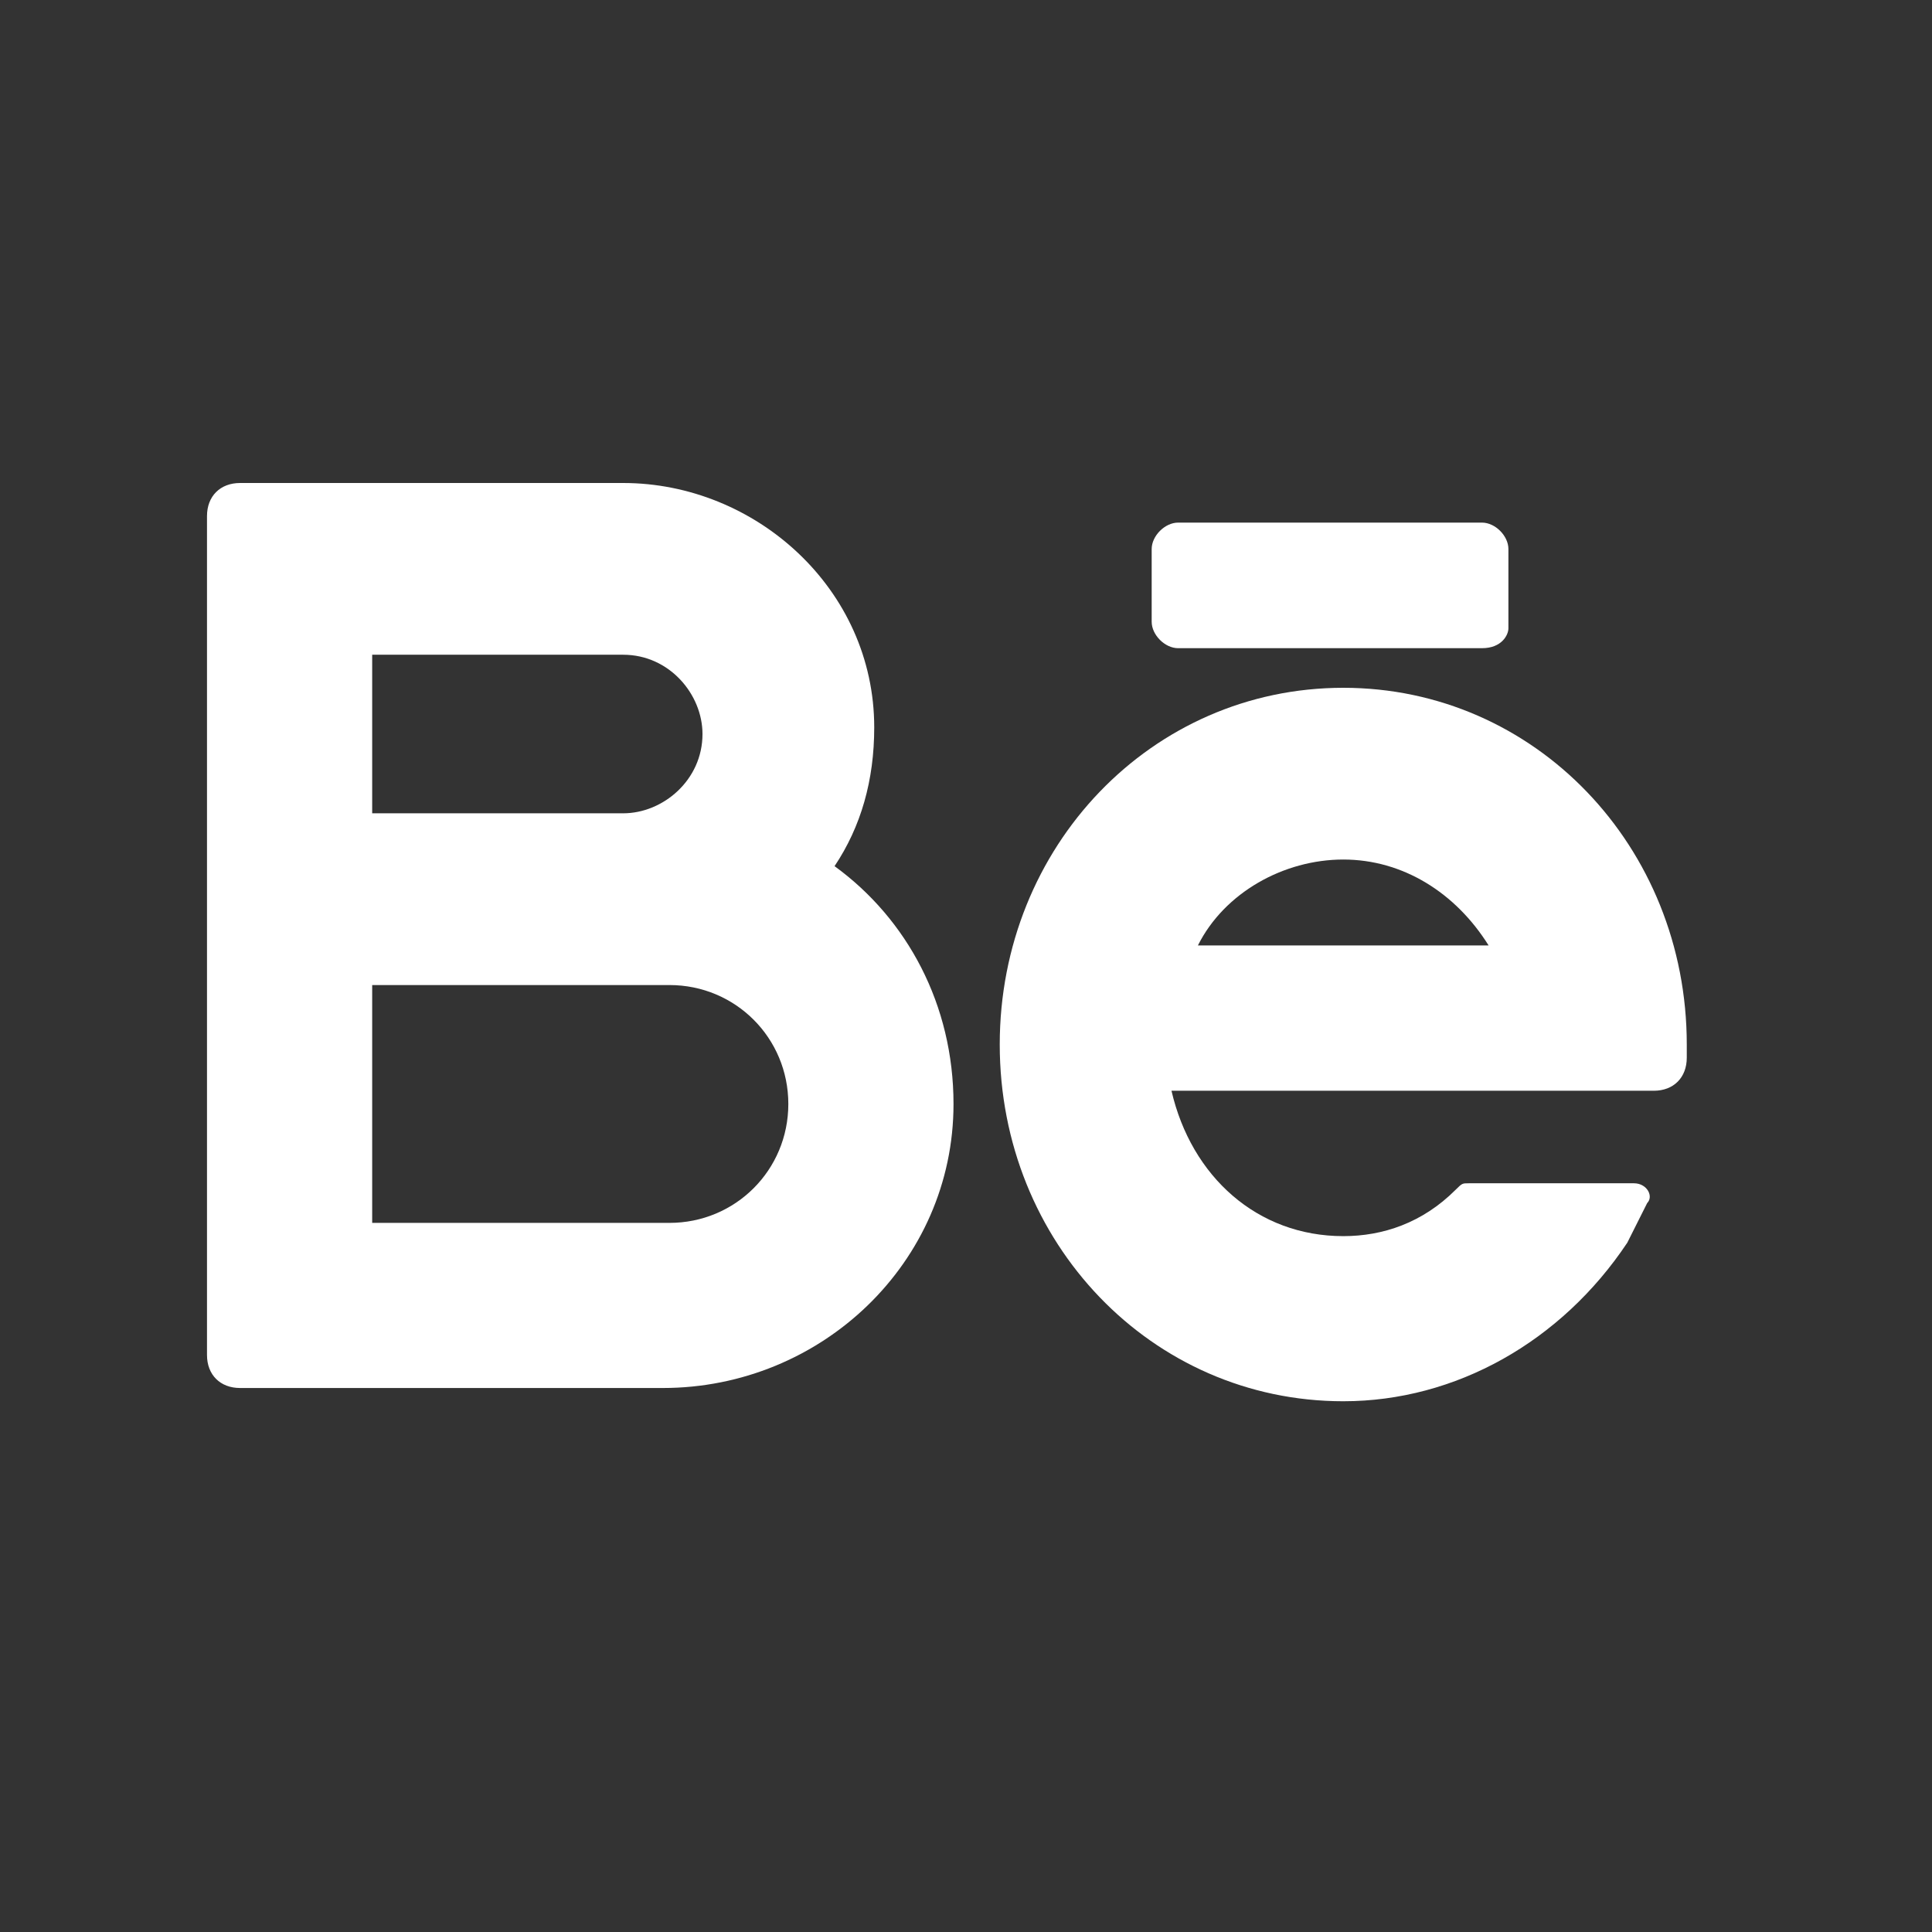
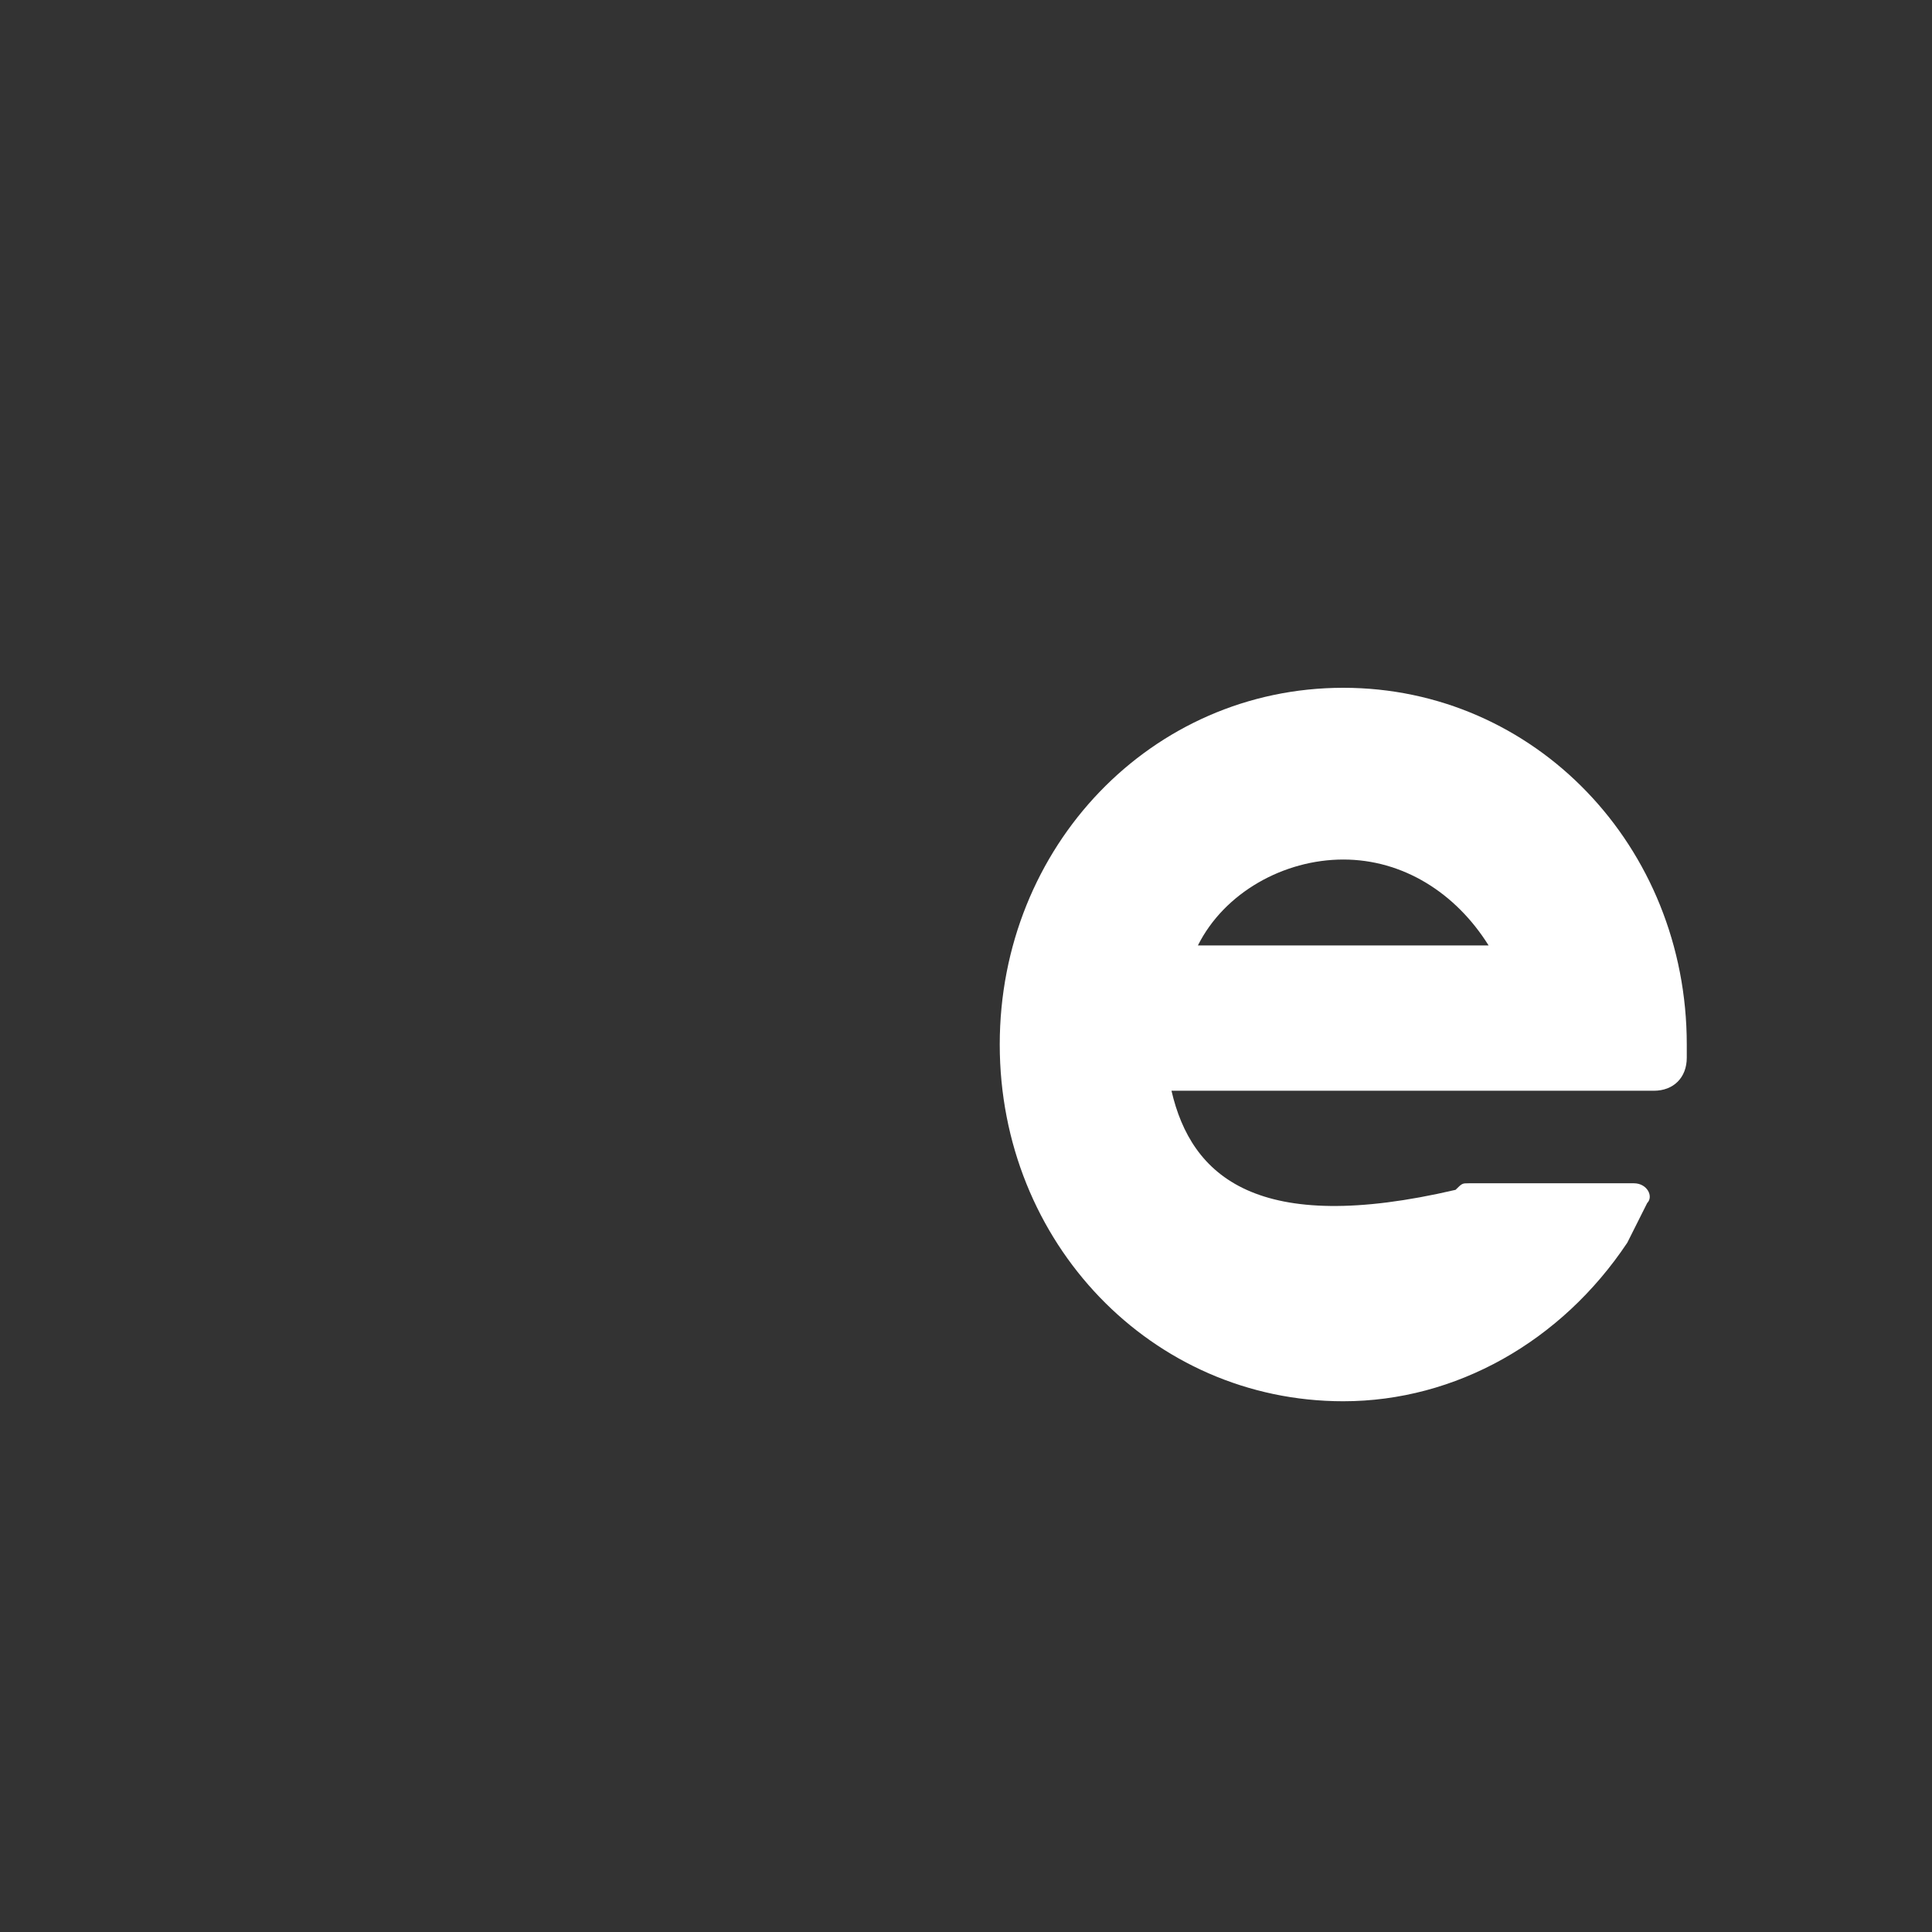
<svg xmlns="http://www.w3.org/2000/svg" width="28" height="28" viewBox="0 0 28 28" fill="none">
  <rect x="0" y="0" width="28" height="28" fill="#333333" stroke="none" />
-   <path d="M12.095 12.553C12.479 11.979 12.67 11.308 12.67 10.542C12.67 8.532 10.947 7 9.032 7H3.479C3.192 7 3 7.191 3 7.479V19.638C3 19.925 3.192 20.116 3.479 20.116H9.606C11.904 20.116 13.819 18.297 13.819 16C13.819 14.564 13.149 13.319 12.095 12.553ZM5.394 9.489H9.032C9.702 9.489 10.181 10.064 10.181 10.638C10.181 11.308 9.606 11.787 9.032 11.787H5.394V9.489ZM9.702 17.723H5.394V14.276H9.702C10.659 14.276 11.425 15.042 11.425 16C11.425 16.957 10.659 17.723 9.702 17.723Z" fill="white" />
-   <path d="M24.446 15.138C24.446 12.266 22.244 9.968 19.468 9.968C16.691 9.968 14.489 12.266 14.489 15.138C14.489 18.01 16.691 20.308 19.468 20.308C21.095 20.308 22.627 19.446 23.584 18.01C23.68 17.819 23.776 17.627 23.872 17.436C23.968 17.34 23.872 17.149 23.68 17.149H21.287C21.191 17.149 21.191 17.149 21.095 17.244C20.616 17.723 20.042 17.915 19.468 17.915C18.223 17.915 17.266 17.053 16.978 15.808H23.968C24.255 15.808 24.446 15.617 24.446 15.329V15.138ZM19.468 12.457C20.329 12.457 21.095 12.936 21.574 13.702H17.361C17.744 12.936 18.606 12.457 19.468 12.457Z" fill="white" />
-   <path d="M21.478 9.394H17.074C16.883 9.394 16.691 9.202 16.691 9.011V7.957C16.691 7.766 16.883 7.574 17.074 7.574H21.478C21.67 7.574 21.861 7.766 21.861 7.957V9.106C21.861 9.202 21.765 9.394 21.478 9.394Z" fill="white" />
+   <path d="M24.446 15.138C24.446 12.266 22.244 9.968 19.468 9.968C16.691 9.968 14.489 12.266 14.489 15.138C14.489 18.01 16.691 20.308 19.468 20.308C21.095 20.308 22.627 19.446 23.584 18.01C23.68 17.819 23.776 17.627 23.872 17.436C23.968 17.34 23.872 17.149 23.68 17.149H21.287C21.191 17.149 21.191 17.149 21.095 17.244C18.223 17.915 17.266 17.053 16.978 15.808H23.968C24.255 15.808 24.446 15.617 24.446 15.329V15.138ZM19.468 12.457C20.329 12.457 21.095 12.936 21.574 13.702H17.361C17.744 12.936 18.606 12.457 19.468 12.457Z" fill="white" />
</svg>